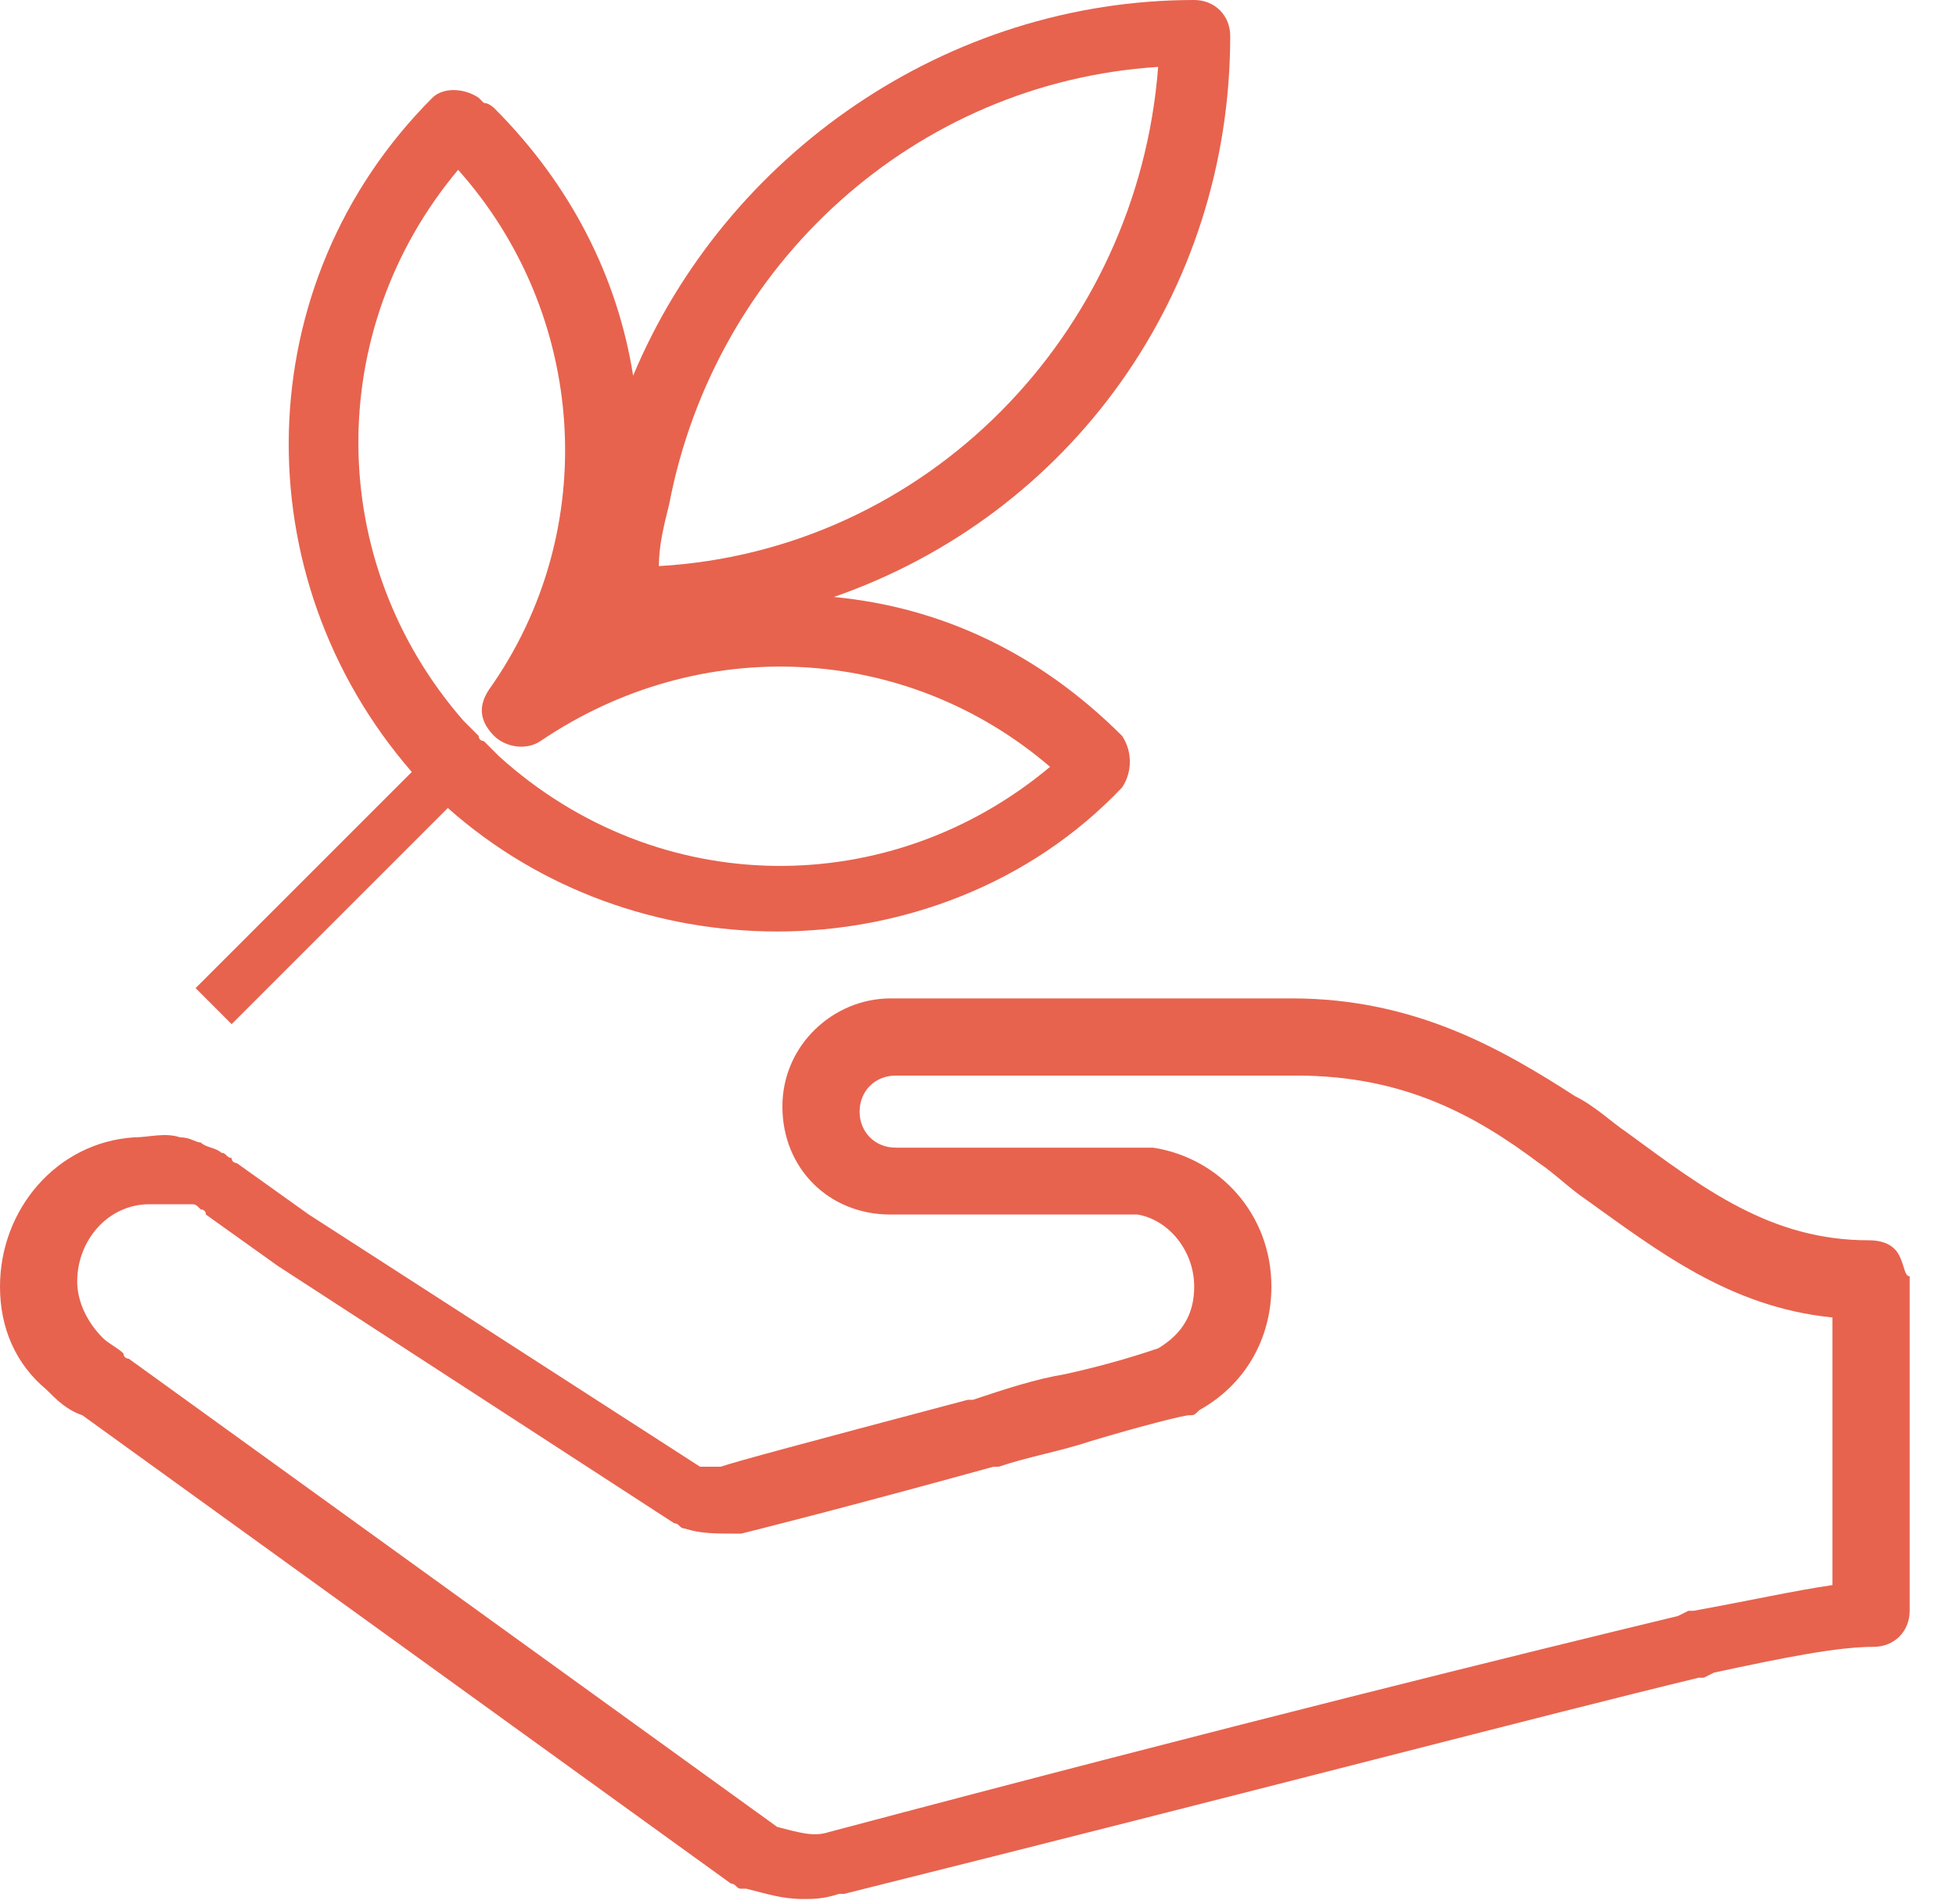
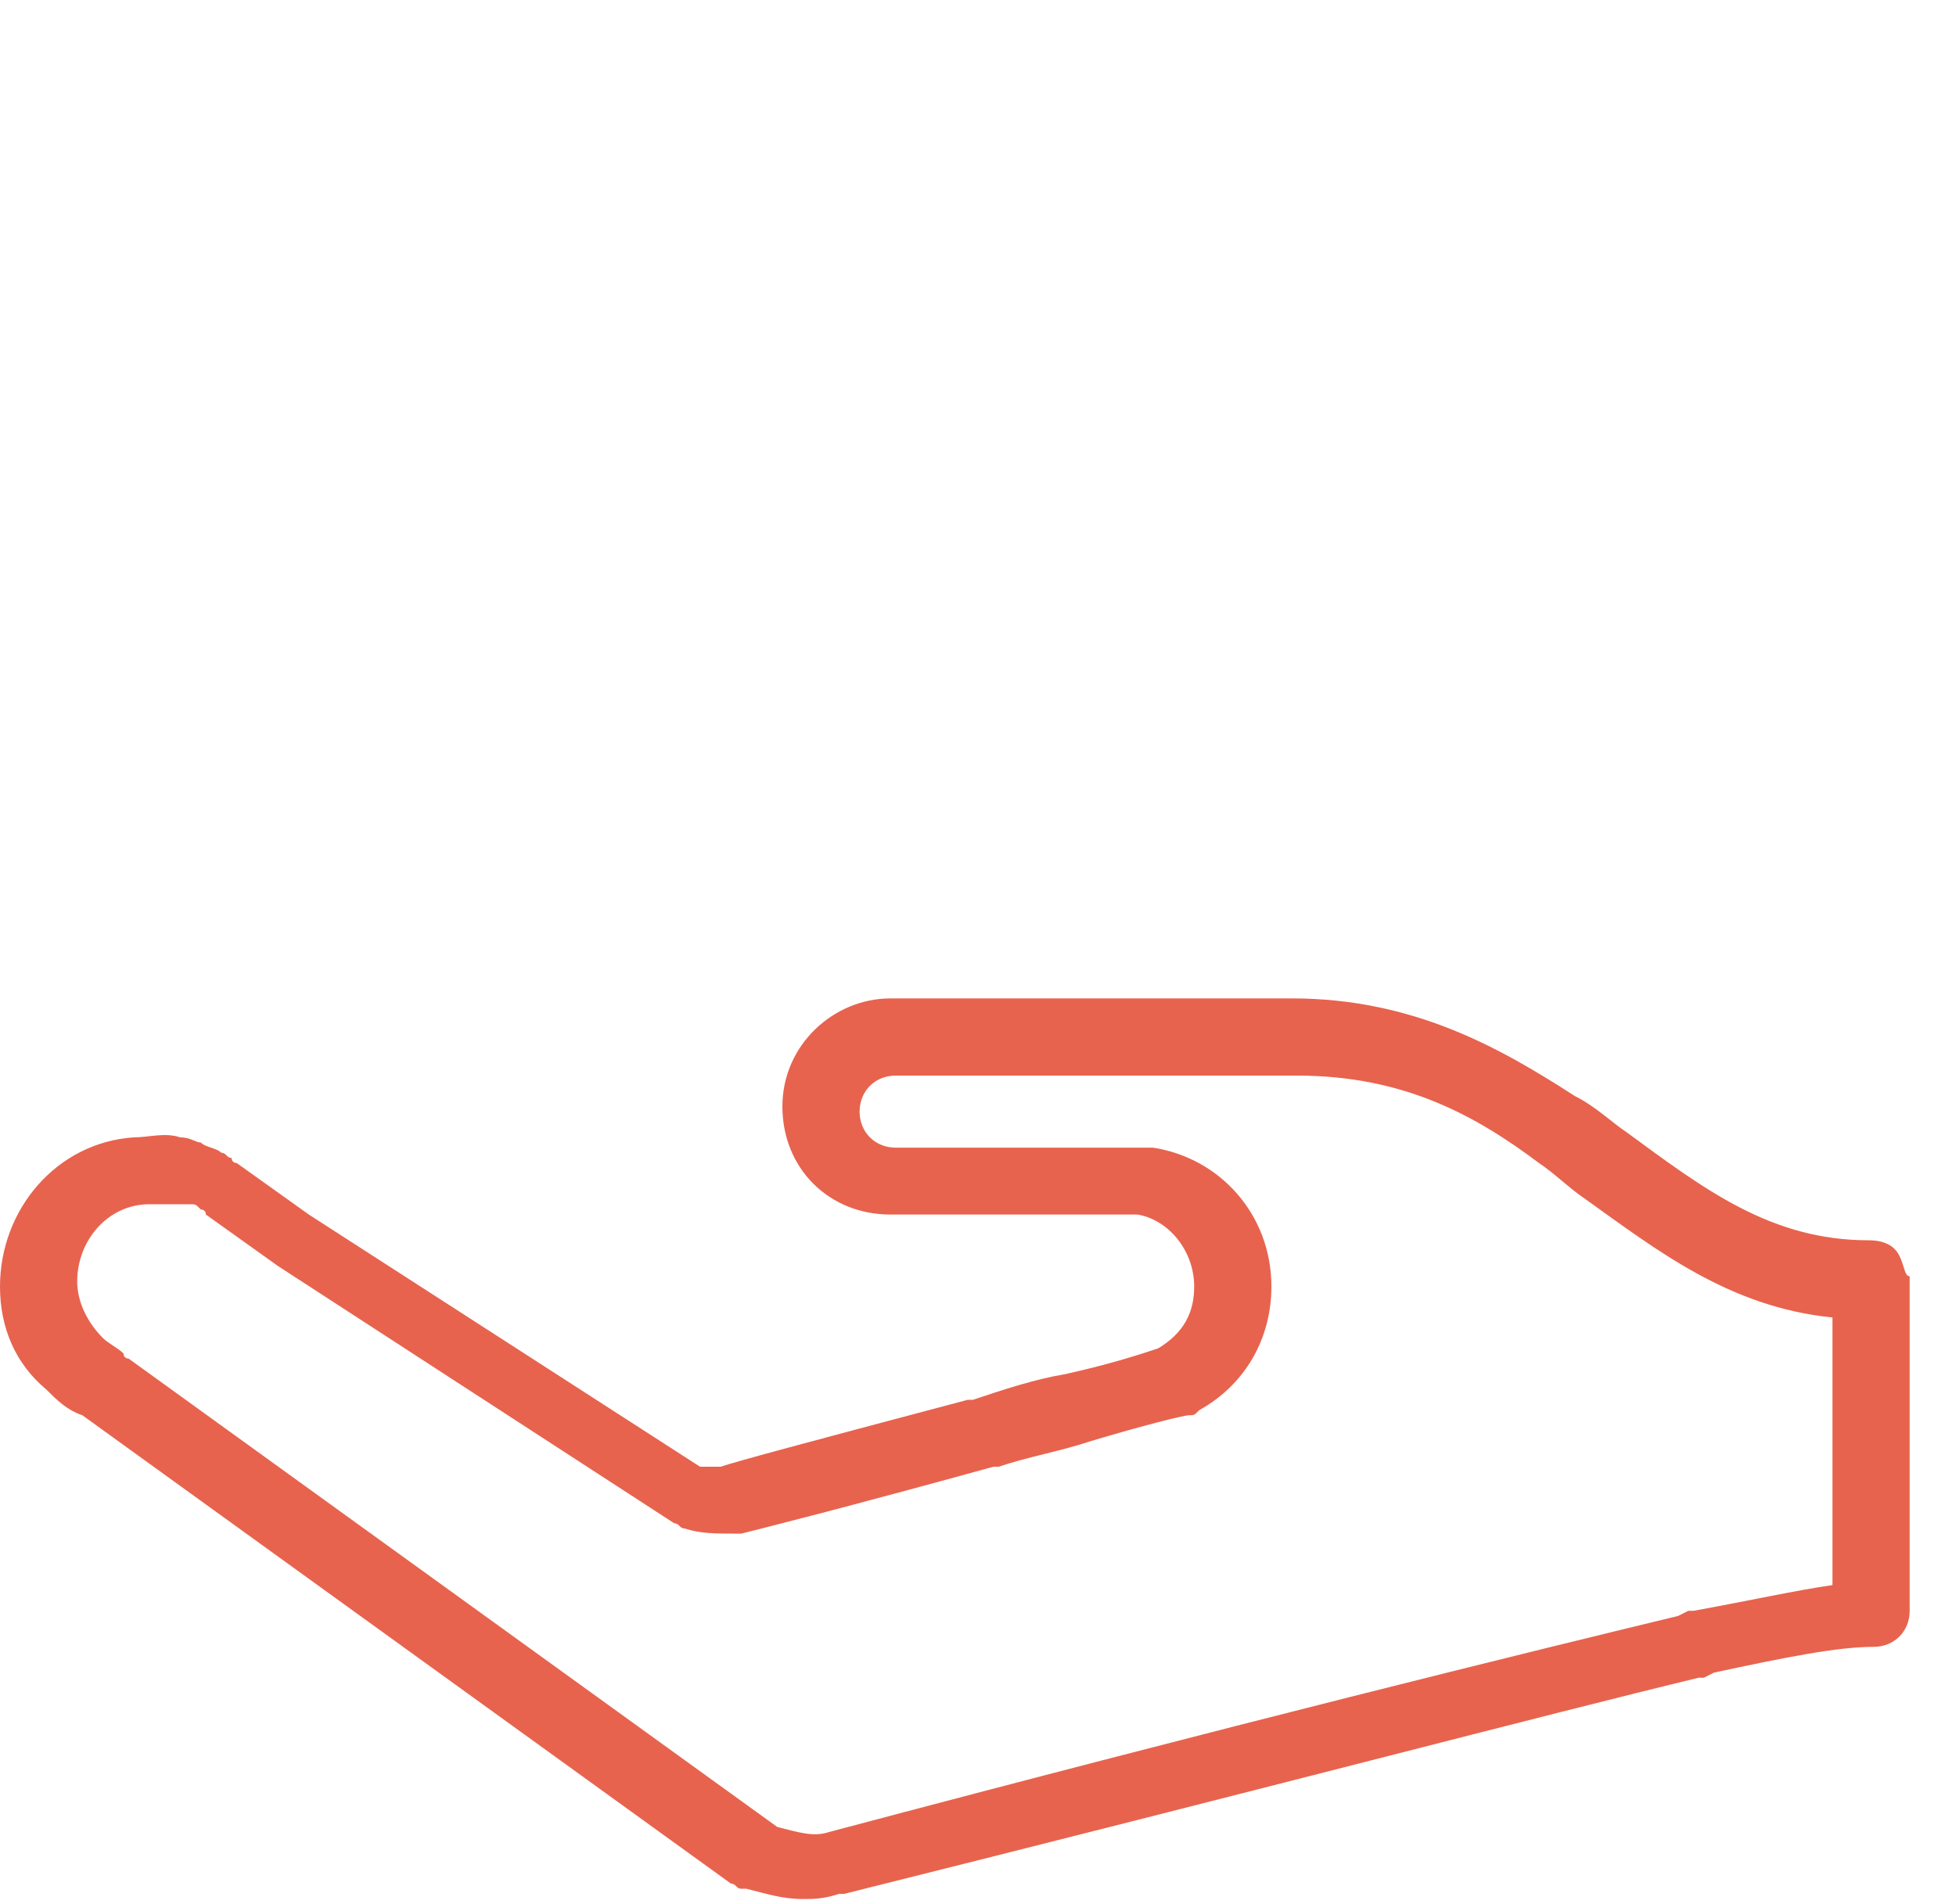
<svg xmlns="http://www.w3.org/2000/svg" width="38" height="37" viewBox="0 0 38 37" fill="none">
  <path d="M36.9 24.4C36.8 24.2 36.6 24.1 36.3 24.1C34.4 24.1 33.1 23.1 31.6 22C31.3 21.8 31 21.5 30.6 21.3C29.2 20.4 27.5 19.4 25.1 19.4C24.1 19.4 23.2 19.4 22.5 19.4H17.3C16.2 19.4 15.2 20.3 15.2 21.5C15.2 22.7 16.1 23.6 17.3 23.6H22.1C22.7 23.7 23.2 24.3 23.2 25C23.2 25.5 23 25.9 22.5 26.2C22.2 26.3 21.6 26.5 20.7 26.7C20.1 26.8 19.5 27 18.9 27.2H18.8C15.4 28.1 14.3 28.4 14 28.5C13.8 28.5 13.7 28.5 13.6 28.5L6 23.6L4.6 22.6C4.6 22.6 4.5 22.6 4.5 22.5C4.4 22.5 4.4 22.4 4.3 22.4C4.2 22.3 4 22.3 3.9 22.2C3.8 22.2 3.7 22.1 3.5 22.1C3.2 22 2.9 22.1 2.6 22.1C1.1 22.2 0 23.5 0 25C0 25.8 0.3 26.5 0.9 27C1.1 27.2 1.3 27.4 1.6 27.5L14.2 36.6C14.3 36.6 14.3 36.7 14.4 36.7H14.5C14.9 36.8 15.2 36.9 15.6 36.9C15.8 36.9 16 36.9 16.3 36.8H16.4C24.4 34.8 30.1 33.3 33 32.6H33.1L33.3 32.5C34.7 32.2 35.7 32 36.4 32C36.8 32 37.1 31.7 37.1 31.3V30.8V30.7V24.8C37 24.8 37 24.6 36.9 24.4ZM35.6 30.8C34.9 30.9 34 31.1 32.9 31.3H32.8L32.6 31.4C29.7 32.1 24 33.5 16.1 35.6C15.8 35.7 15.5 35.6 15.1 35.5L2.5 26.4C2.5 26.4 2.4 26.4 2.4 26.3C2.3 26.2 2.1 26.1 2 26C1.7 25.7 1.5 25.3 1.5 24.9C1.5 24.1 2.1 23.4 2.9 23.4H3C3.1 23.4 3.3 23.4 3.5 23.4C3.6 23.4 3.6 23.4 3.7 23.4C3.8 23.4 3.8 23.4 3.9 23.5C3.9 23.5 4 23.5 4 23.6L5.4 24.6L13.1 29.6C13.2 29.6 13.2 29.7 13.3 29.7C13.6 29.8 13.9 29.8 14.3 29.8H14.4C14.8 29.7 16.4 29.3 19.3 28.5H19.4C20 28.3 20.6 28.2 21.2 28C22.2 27.7 23 27.5 23.1 27.5C23.2 27.5 23.2 27.5 23.3 27.4C24.2 26.9 24.7 26 24.7 25C24.7 23.6 23.7 22.5 22.4 22.3H22.3H17.4C17 22.3 16.7 22 16.7 21.6C16.7 21.2 17 20.9 17.4 20.9H22.7C23.4 20.9 24.2 20.9 25.2 20.9C27.3 20.9 28.7 21.7 29.9 22.6C30.2 22.8 30.5 23.1 30.8 23.3C32.2 24.3 33.6 25.4 35.6 25.6V30.2V30.8C35.6 30.7 35.6 30.7 35.6 30.8Z" fill="#E7634E" />
-   <path d="M23.9 0.7C23.9 0.3 23.6 0 23.2 0C18.4 0 14.1 3 12.3 7.3C12 5.4 11.1 3.6 9.6 2.1C9.6 2.1 9.5 2 9.4 2C9.4 2 9.4 2 9.3 1.9C9 1.7 8.6 1.7 8.4 1.9C4.8 5.5 4.7 11.2 8 15L3.8 19.2L4.5 19.9L8.7 15.7C10.5 17.3 12.8 18.1 15.1 18.1C17.5 18.1 20 17.2 21.8 15.3C22 15 22 14.6 21.8 14.3C20.2 12.7 18.3 11.8 16.2 11.6C20.8 10 23.9 5.7 23.9 0.7ZM20.4 14.9C17.3 17.5 12.8 17.5 9.7 14.7L9.6 14.6C9.6 14.6 9.6 14.6 9.5 14.5L9.4 14.4C9.4 14.4 9.3 14.4 9.3 14.3C9.2 14.2 9.2 14.2 9.1 14.1L9 14C6.3 10.9 6.3 6.4 8.9 3.3C11.4 6.1 11.7 10.3 9.5 13.4C9.3 13.7 9.3 14 9.6 14.3C9.8 14.5 10.2 14.6 10.5 14.4C13.6 12.3 17.6 12.5 20.4 14.9ZM12.8 11C12.8 10.6 12.9 10.2 13 9.8C13.9 5.1 17.8 1.6 22.5 1.3C22.1 6.5 18 10.7 12.8 11Z" fill="#E7634E" />
</svg>